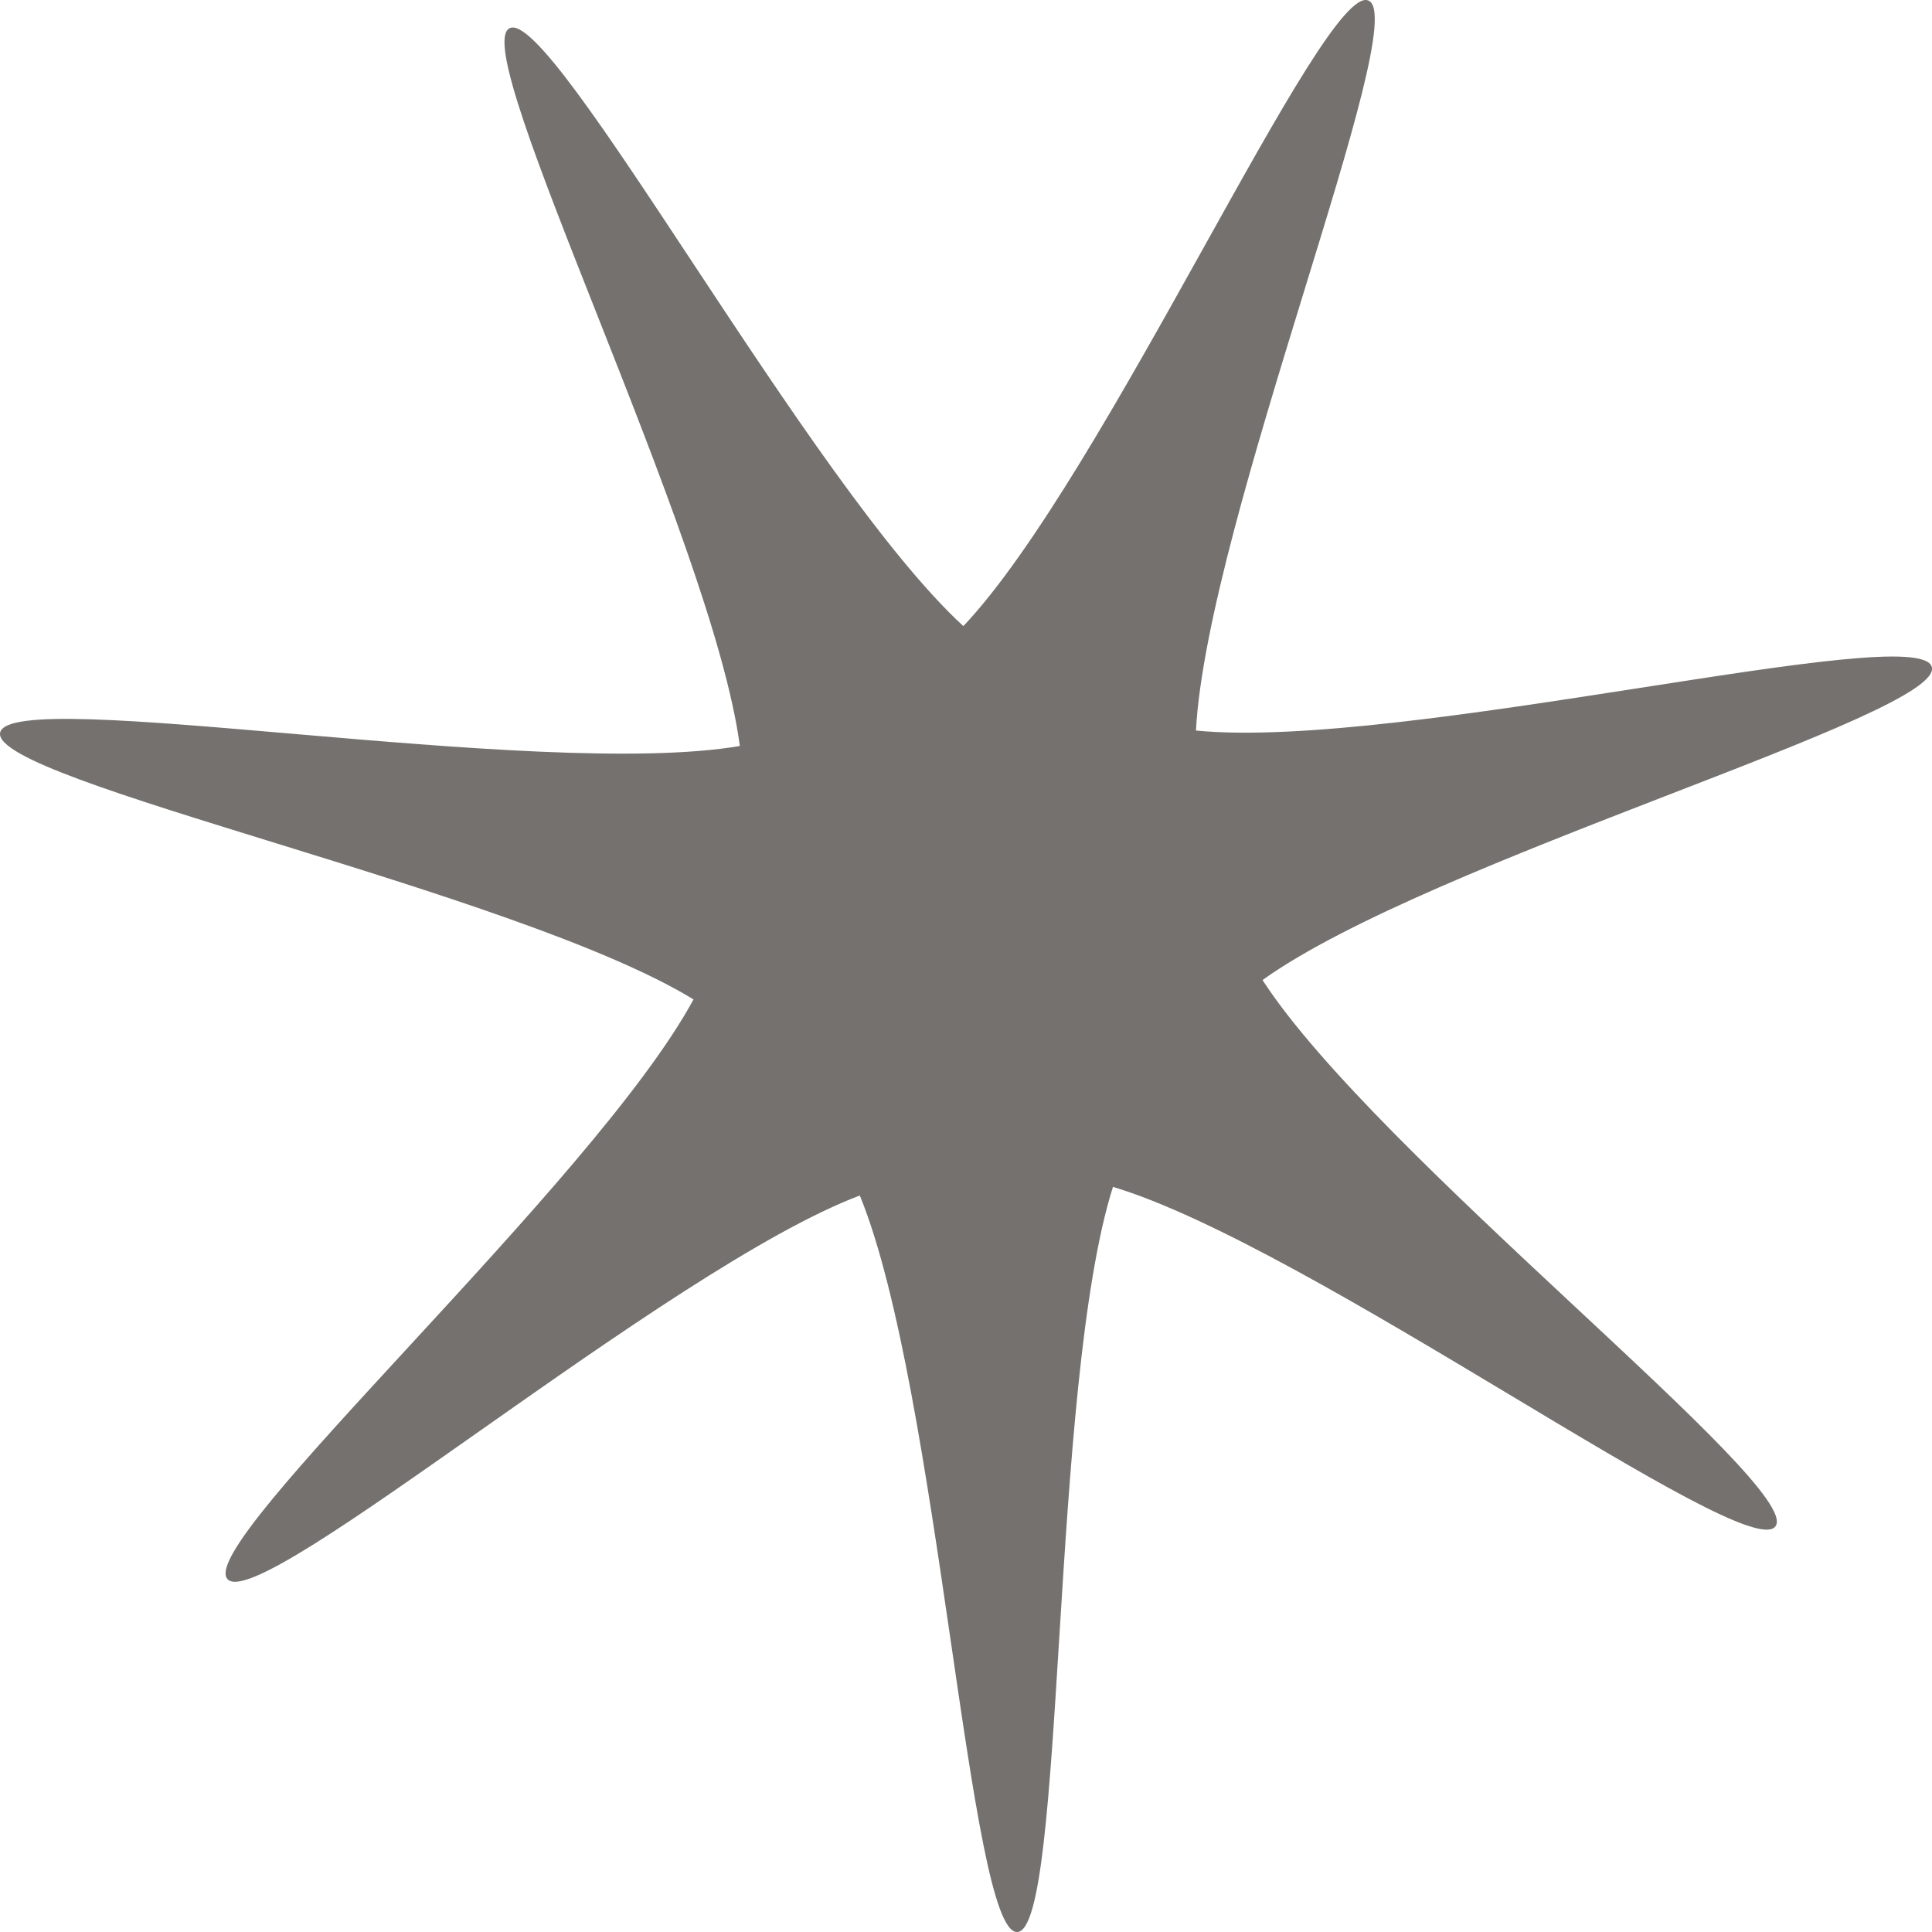
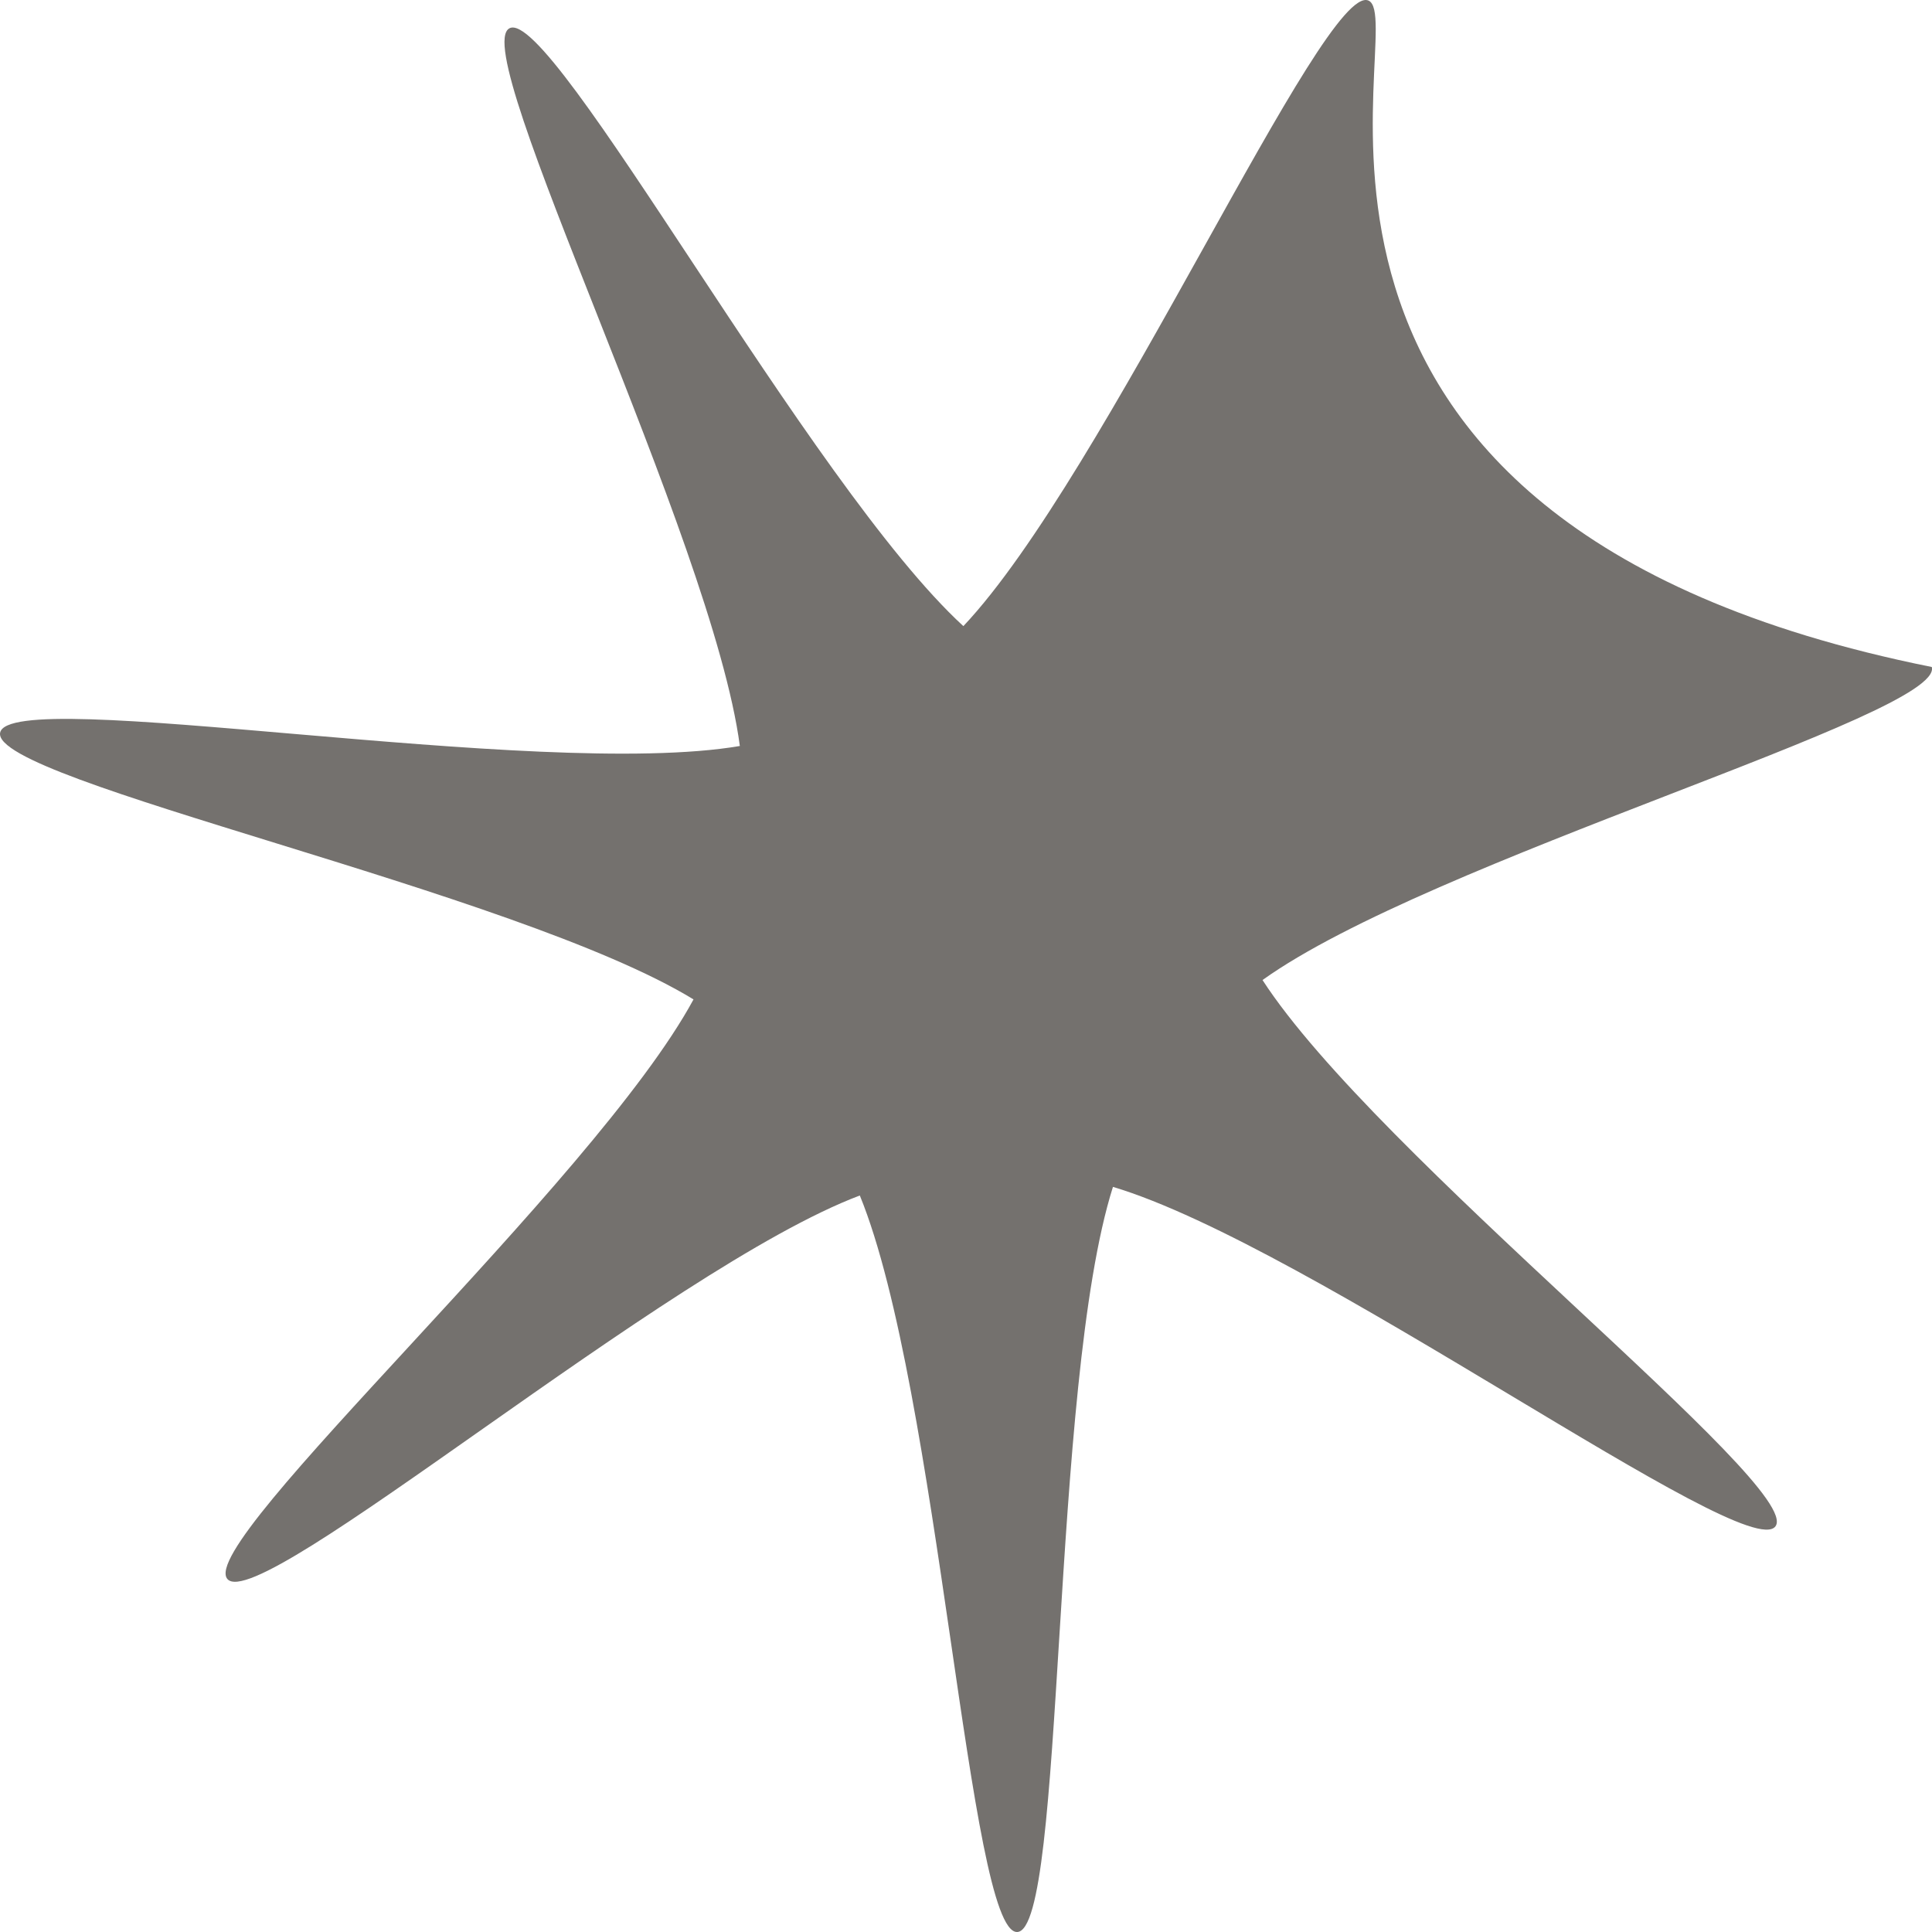
<svg xmlns="http://www.w3.org/2000/svg" id="Calque_1" data-name="Calque 1" viewBox="0 0 684 684">
  <defs>
    <style>
      .cls-1 {
        fill: #74716e;
      }
    </style>
  </defs>
-   <path class="cls-1" d="M683.92,236.14c-4.49-16.84-187.96,29.67-260.51,22.5C427.36,184.65,500.2,7.26,484.51.21c-15.69-7.05-93.18,168.27-143.44,221.46C286.71,171.85,195.45,1.98,180.36,10.02c-15.11,8.05,71.9,180.69,81.57,254.09C190.37,276.32,3.12,242.32.04,259.44c-3.08,17.09,182.83,56.04,245.49,94.39-34.98,64.7-176.25,191.96-165.03,205.19,11.22,13.23,155.81-110.11,223.91-135.77,28.09,68.65,38.64,261.33,55.72,260.75,17.08-.58,11.59-193.44,33.9-263.8,70.04,20.96,224.46,134.12,234.56,120.16,10.09-13.96-141.36-131.25-181.61-193.39,59.29-42.5,241.44-93.99,236.95-110.82Z" />
+   <path class="cls-1" d="M683.92,236.14C427.36,184.65,500.2,7.26,484.51.21c-15.69-7.05-93.18,168.27-143.44,221.46C286.71,171.85,195.45,1.98,180.36,10.02c-15.11,8.05,71.9,180.69,81.57,254.09C190.37,276.32,3.12,242.32.04,259.44c-3.08,17.09,182.83,56.04,245.49,94.39-34.98,64.7-176.25,191.96-165.03,205.19,11.22,13.23,155.81-110.11,223.91-135.77,28.09,68.65,38.64,261.33,55.72,260.75,17.08-.58,11.59-193.44,33.9-263.8,70.04,20.96,224.46,134.12,234.56,120.16,10.09-13.96-141.36-131.25-181.61-193.39,59.29-42.5,241.44-93.99,236.95-110.82Z" />
</svg>